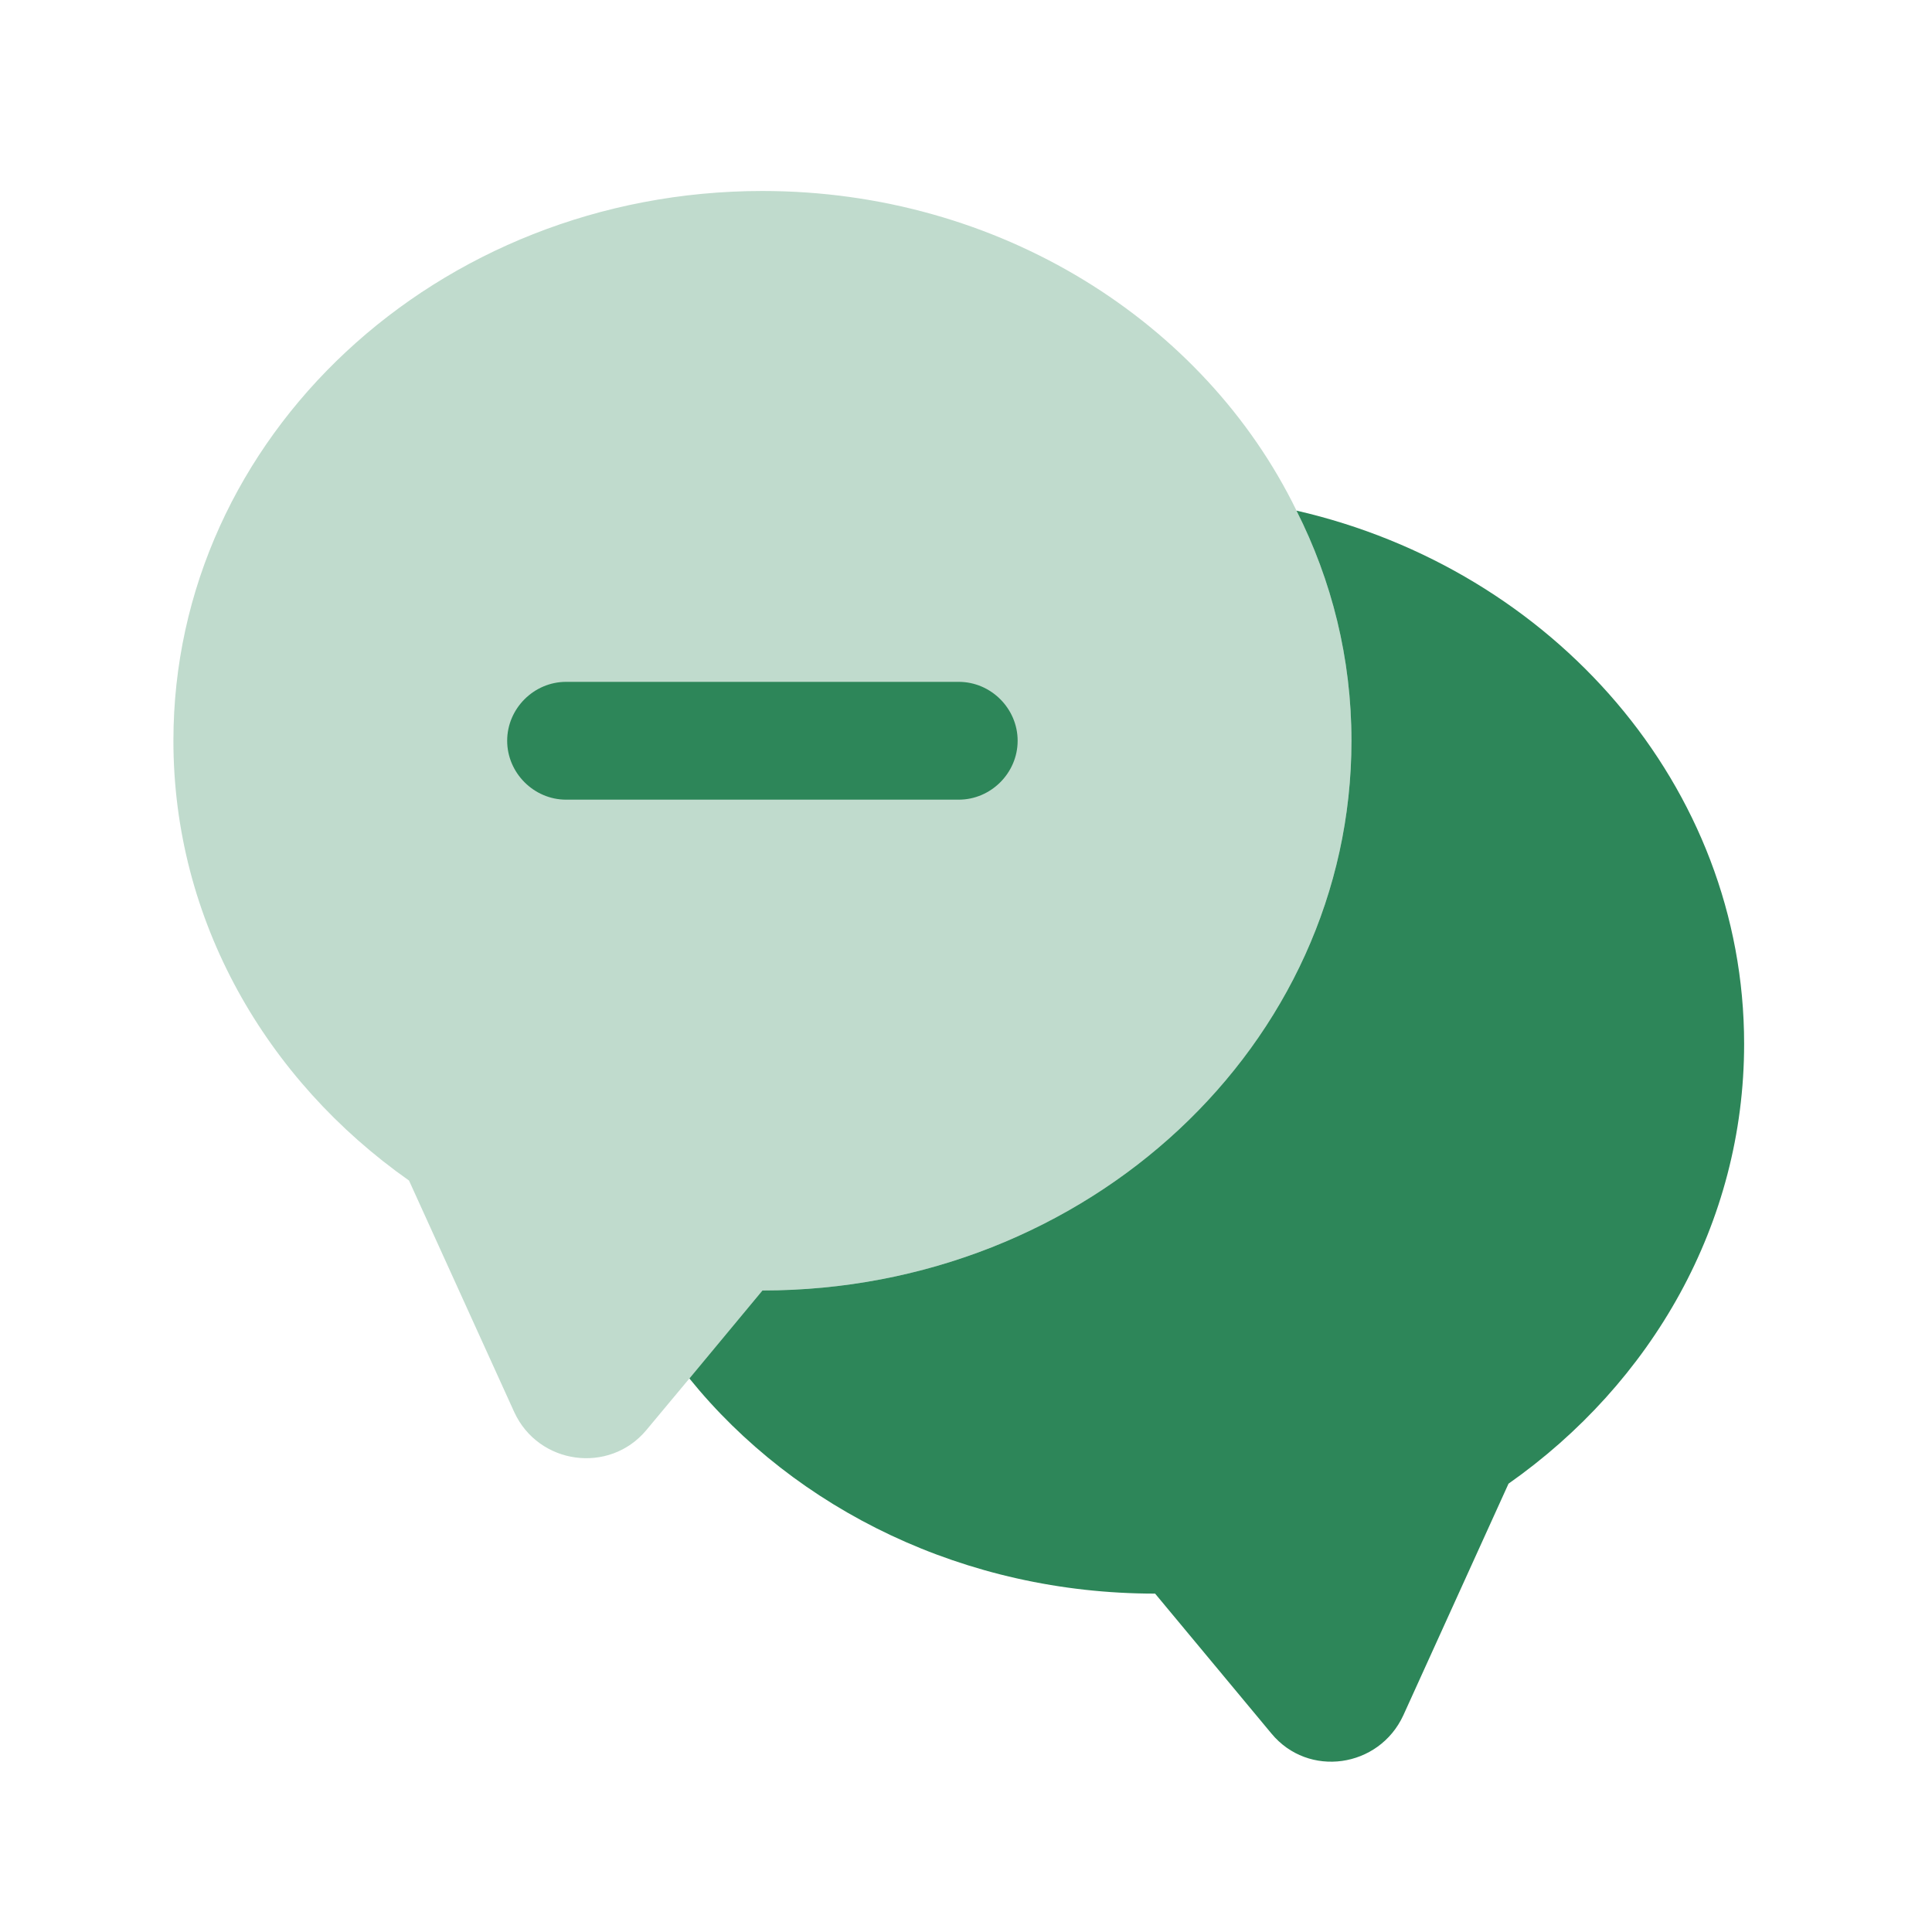
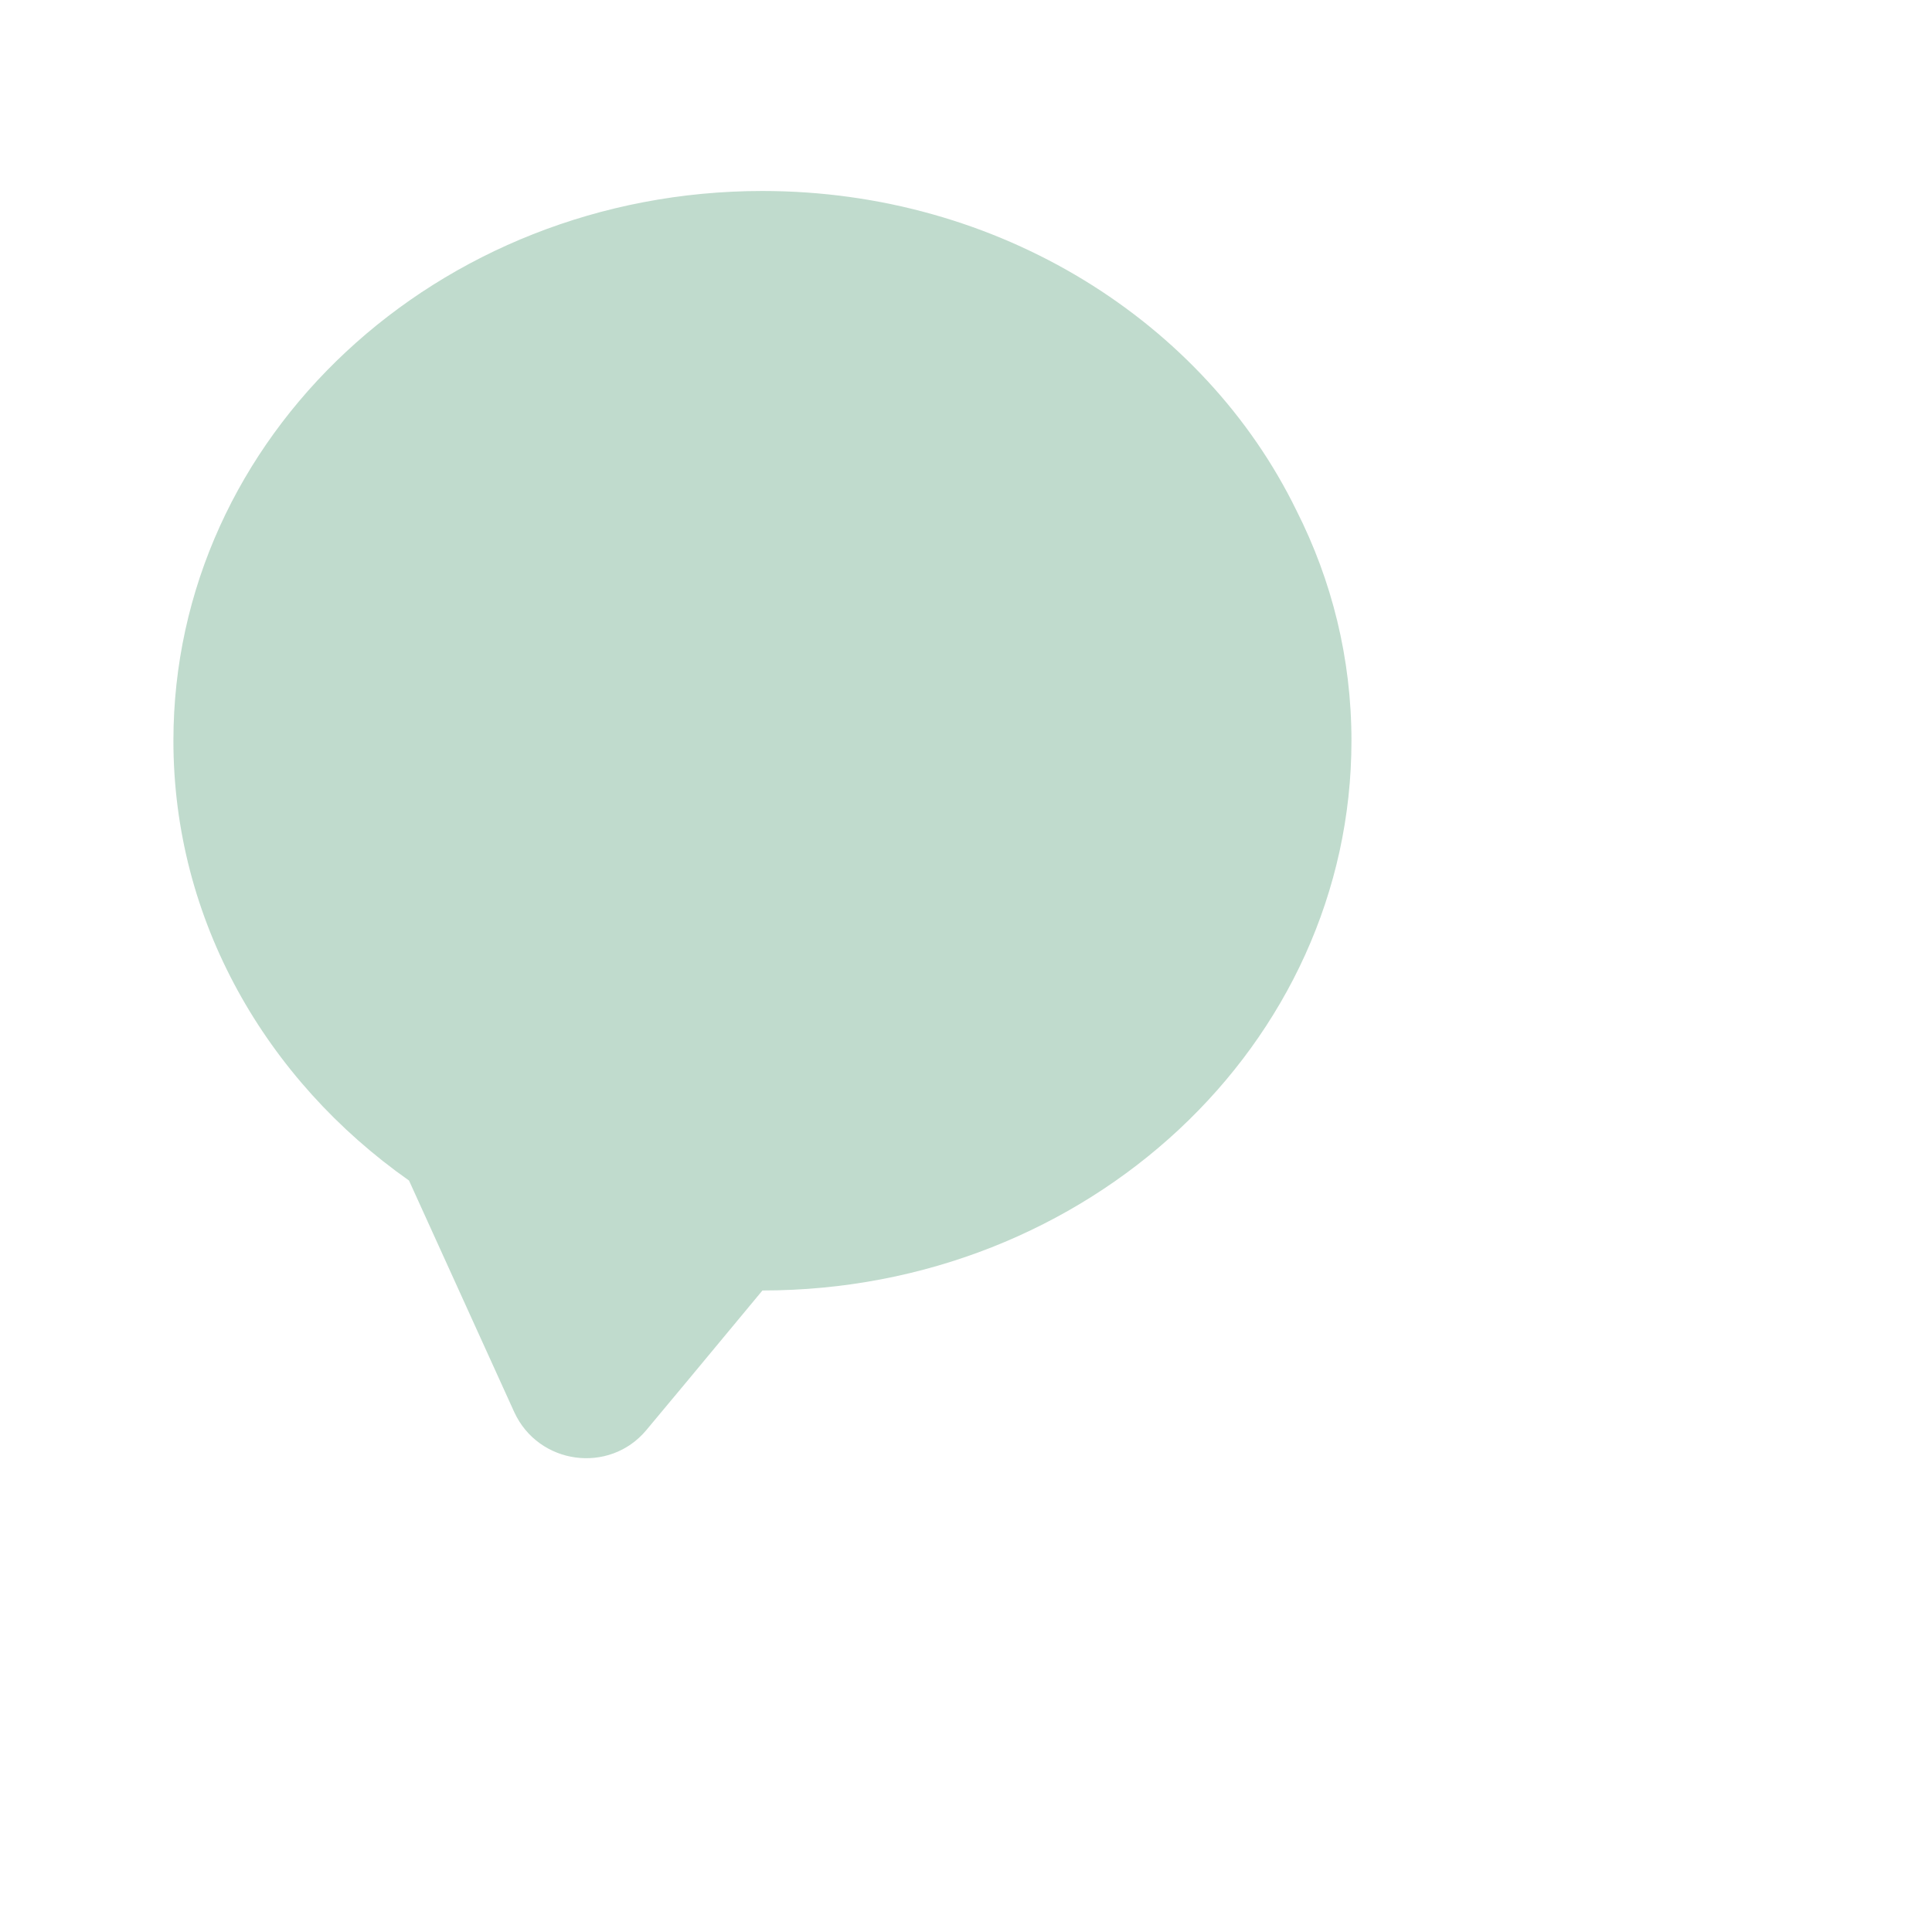
<svg xmlns="http://www.w3.org/2000/svg" width="41" height="41" viewBox="0 0 41 41" fill="none">
  <path opacity="0.3" d="M28.68 15.719C28.68 22.169 23.08 27.386 16.18 27.386L14.63 29.253L13.713 30.353C12.93 31.286 11.43 31.086 10.914 29.969L8.68 25.053C5.647 22.919 3.68 19.536 3.68 15.719C3.68 9.269 9.28 4.053 16.18 4.053C21.213 4.053 25.564 6.836 27.514 10.836C28.264 12.319 28.68 13.969 28.68 15.719Z" fill="#2D8659" />
-   <path d="M37.013 22.153C37.013 25.97 35.047 29.353 32.013 31.486L29.78 36.403C29.263 37.52 27.763 37.736 26.98 36.786L24.513 33.819C20.48 33.819 16.88 32.036 14.63 29.253L16.18 27.386C23.08 27.386 28.68 22.169 28.68 15.72C28.68 13.97 28.263 12.319 27.513 10.836C32.963 12.086 37.013 16.686 37.013 22.153Z" fill="#2D8659" />
-   <path d="M20.346 16.97H12.013C11.33 16.97 10.763 16.403 10.763 15.72C10.763 15.036 11.33 14.47 12.013 14.47H20.346C21.03 14.47 21.596 15.036 21.596 15.72C21.596 16.403 21.03 16.97 20.346 16.97Z" fill="#2D8659" />
</svg>